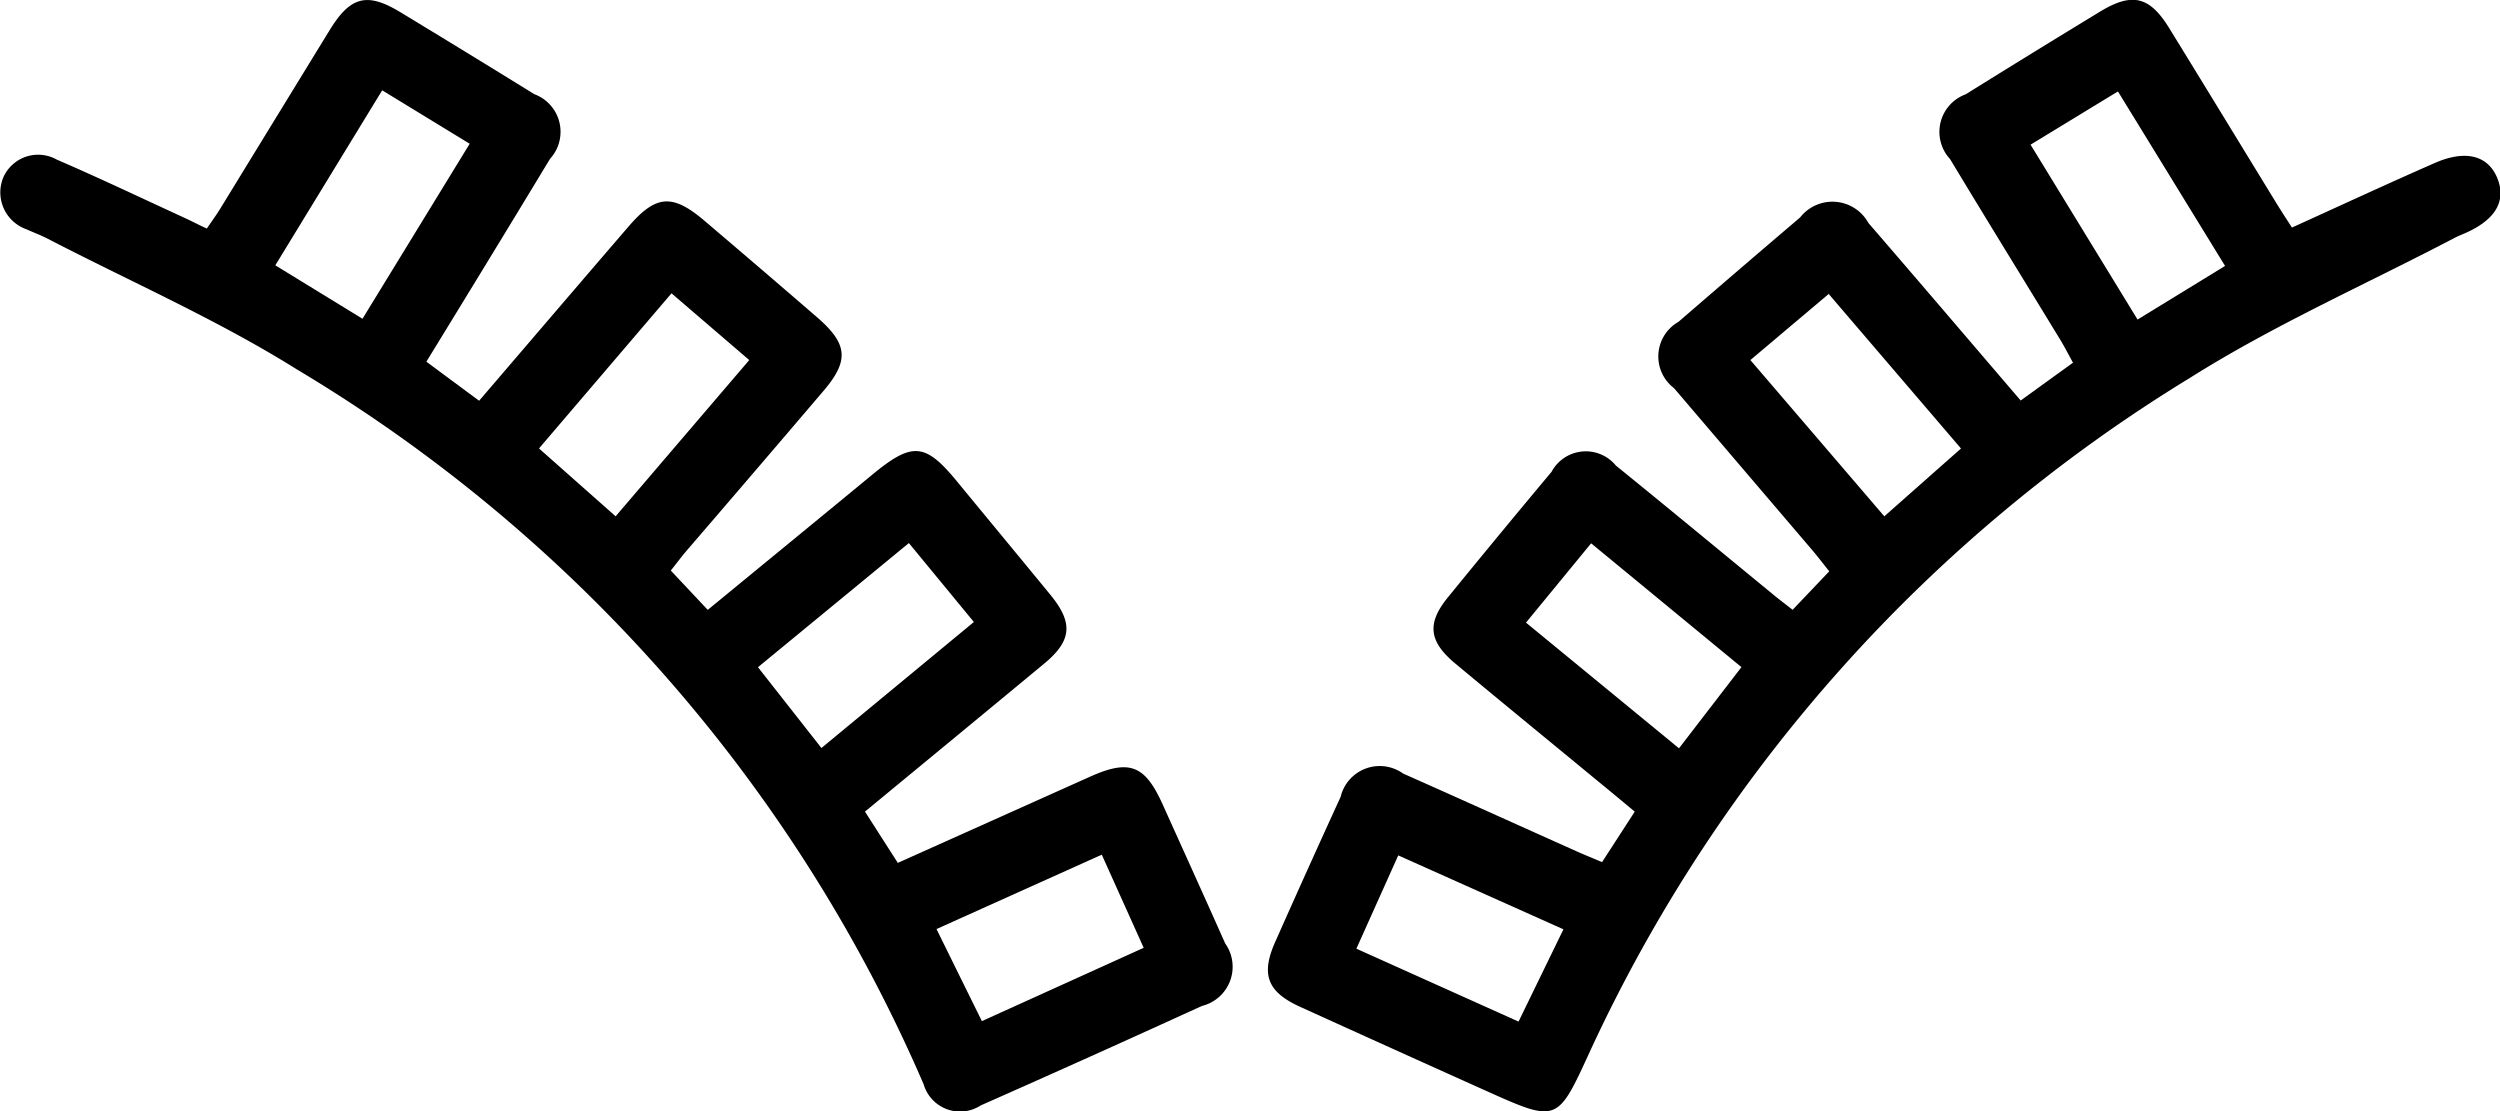
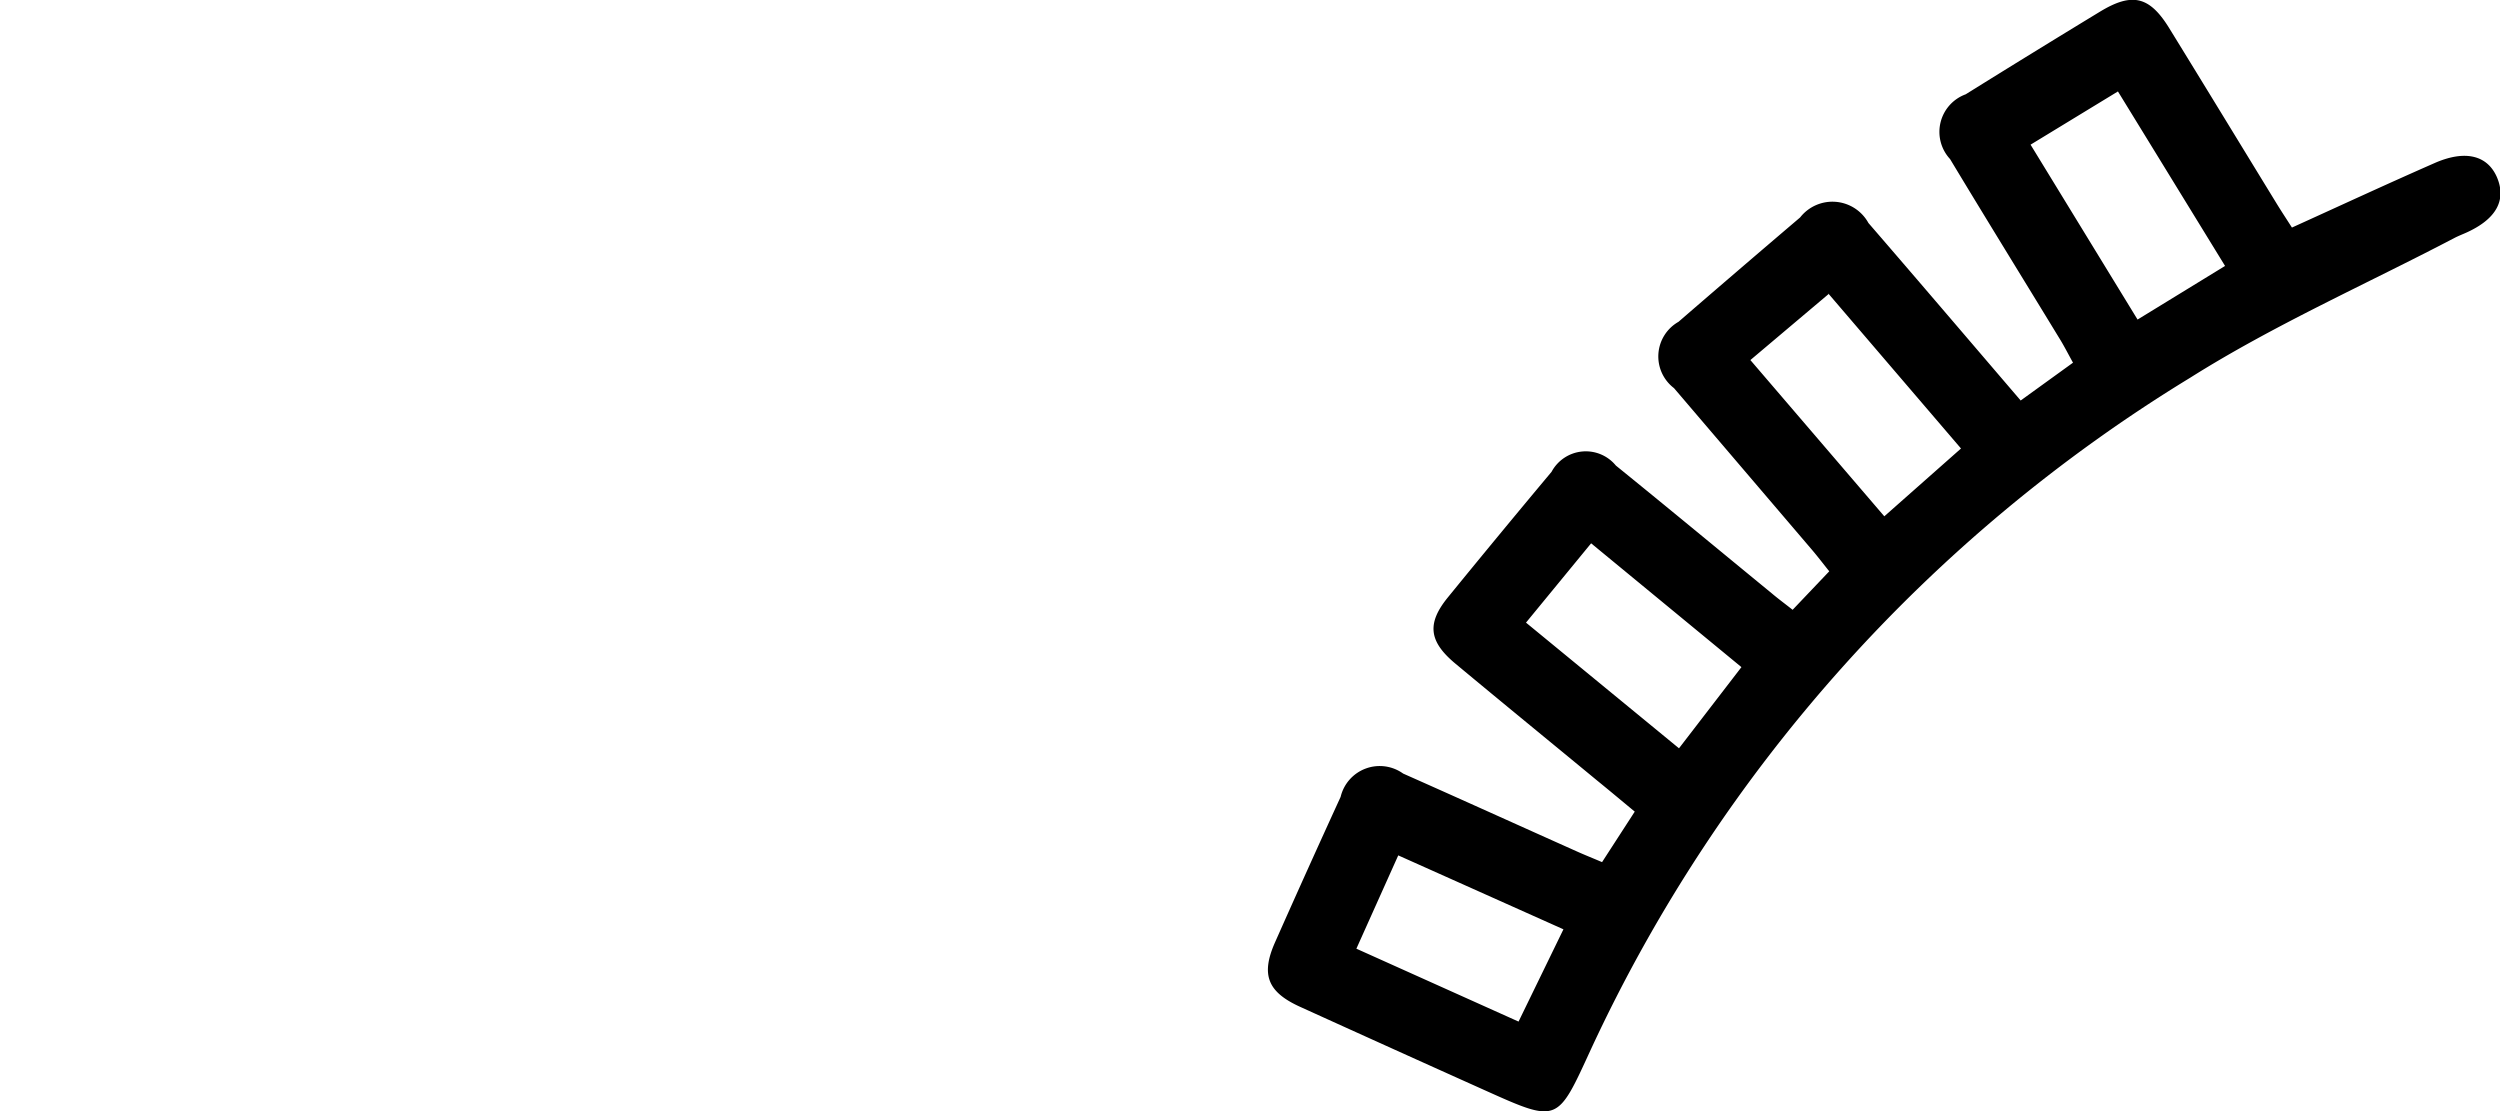
<svg xmlns="http://www.w3.org/2000/svg" width="40" height="17.782" viewBox="0 0 40 17.782">
  <defs>
    <clipPath id="clip-path">
      <rect id="Rectangle_675" data-name="Rectangle 675" width="40" height="17.782" />
    </clipPath>
  </defs>
  <g id="Icon_4" data-name="Icon 4" transform="translate(-1079 -877.5)">
    <g id="Group_1102" data-name="Group 1102" transform="translate(1079 877.5)">
      <g id="Group_1101" data-name="Group 1101" clip-path="url(#clip-path)">
        <path id="Path_231" data-name="Path 231" d="M256.815,6.422l.837-.605c-.082-.148-.148-.279-.224-.4-.581-.953-1.166-1.9-1.743-2.858a.64.64,0,0,1,.25-1.036Q257.006.856,258.085.2c.511-.31.788-.247,1.1.254.578.938,1.151,1.88,1.727,2.82.078.127.16.251.243.381.778-.353,1.526-.7,2.278-1.03.488-.216.845-.13,1,.22.16.369-.008.675-.49.892-.063.028-.128.053-.189.085-1.413.74-2.884,1.389-4.229,2.237A24.8,24.8,0,0,0,249.94,16.8c-.541,1.176-.519,1.188-1.686.664q-1.488-.668-2.973-1.343c-.515-.235-.624-.511-.4-1.022q.519-1.17,1.053-2.335a.643.643,0,0,1,1-.373c.931.413,1.859.834,2.789,1.25.123.055.249.105.394.167L250.64,13c-.21-.174-.407-.339-.605-.5-.755-.623-1.513-1.242-2.266-1.869-.425-.354-.458-.643-.119-1.059q.823-1.01,1.659-2.009a.622.622,0,0,1,1.029-.1c.836.677,1.663,1.363,2.495,2.045.1.085.212.167.333.263l.586-.616c-.1-.125-.189-.242-.284-.353q-1.1-1.289-2.2-2.578a.637.637,0,0,1,.072-1.061q.97-.839,1.946-1.67a.657.657,0,0,1,1.093.089c.811.938,1.615,1.882,2.44,2.845m.153-4.1,1.713,2.8,1.4-.858-1.714-2.792-1.4.853m-3.231,2.39L252.49,5.775l2.143,2.5,1.227-1.085-2.124-2.481m-2.389,7.279,1-1.3-2.405-1.981L248.9,9.976l2.448,2.011m-2.566,4.37.717-1.474L246.856,13.7l-.67,1.493,2.594,1.166" transform="translate(-224.484 -0.014)" />
-         <path id="Path_232" data-name="Path 232" d="M13.838,12.983l.527.823,3.076-1.379c.63-.282.877-.188,1.162.445.334.741.67,1.48,1,2.223a.645.645,0,0,1-.372,1q-1.765.807-3.54,1.592a.607.607,0,0,1-.913-.339A24.743,24.743,0,0,0,4.746,5.908C3.479,5.115,2.095,4.51.764,3.82c-.11-.057-.228-.1-.339-.151a.625.625,0,0,1-.366-.844.609.609,0,0,1,.85-.271c.695.3,1.378.626,2.066.942.1.046.2.1.334.161.074-.109.152-.216.221-.328Q4.405,1.9,5.279.475c.329-.534.595-.6,1.12-.284q1.078.653,2.15,1.316A.641.641,0,0,1,8.8,2.542c-.648,1.072-1.3,2.139-1.978,3.245l.844.625c.813-.948,1.6-1.87,2.392-2.789.437-.507.7-.526,1.211-.093q.9.765,1.79,1.534c.512.439.536.707.1,1.21Q12.1,7.517,11.033,8.756c-.1.113-.189.232-.3.373l.591.629c.893-.734,1.766-1.449,2.637-2.167.637-.525.844-.507,1.356.118.5.608,1,1.211,1.5,1.821.358.442.328.725-.11,1.088-.944.782-1.89,1.561-2.863,2.364M9.85,8.261l2.138-2.5L10.744,4.693,8.624,7.175,9.85,8.261M7.515,2.3l-1.4-.855-1.71,2.8L5.8,5.1,7.515,2.3m4.613,8.376,1.015,1.292,2.439-2.016-1.04-1.263-2.414,1.986m5.5,3-2.644,1.19.726,1.473,2.589-1.173-.671-1.491" transform="translate(0 0)" />
      </g>
    </g>
  </g>
</svg>